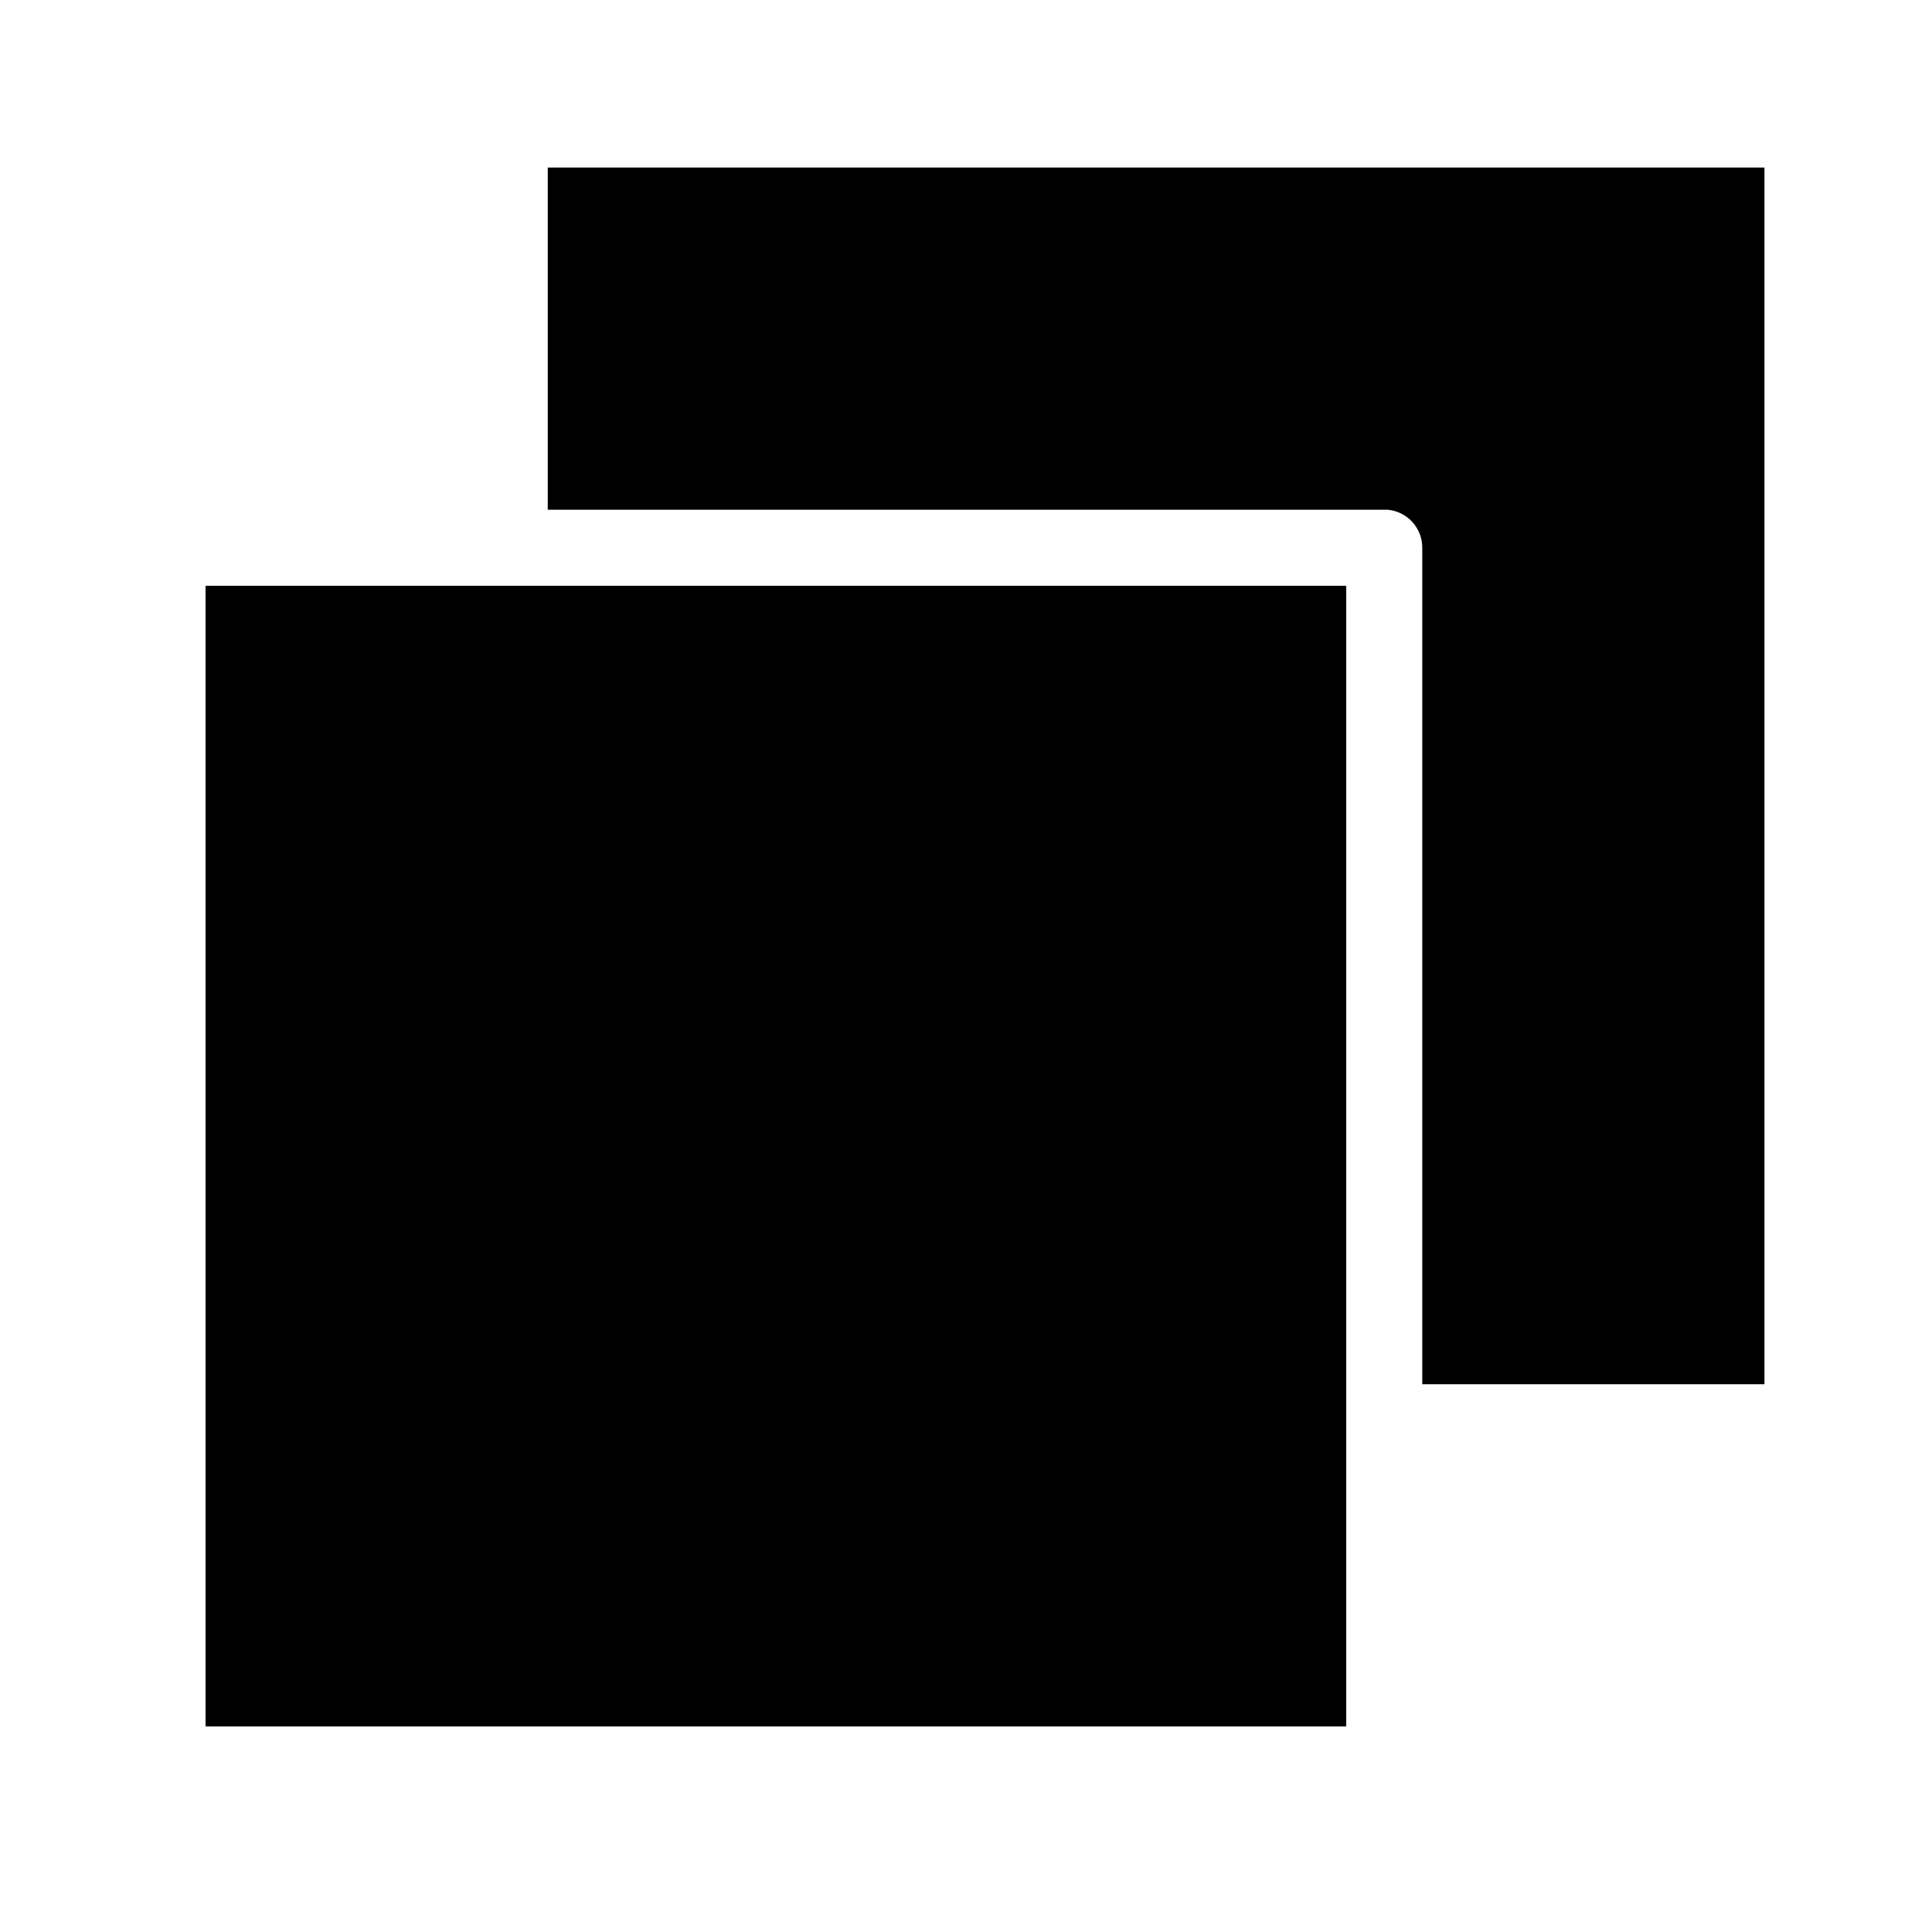
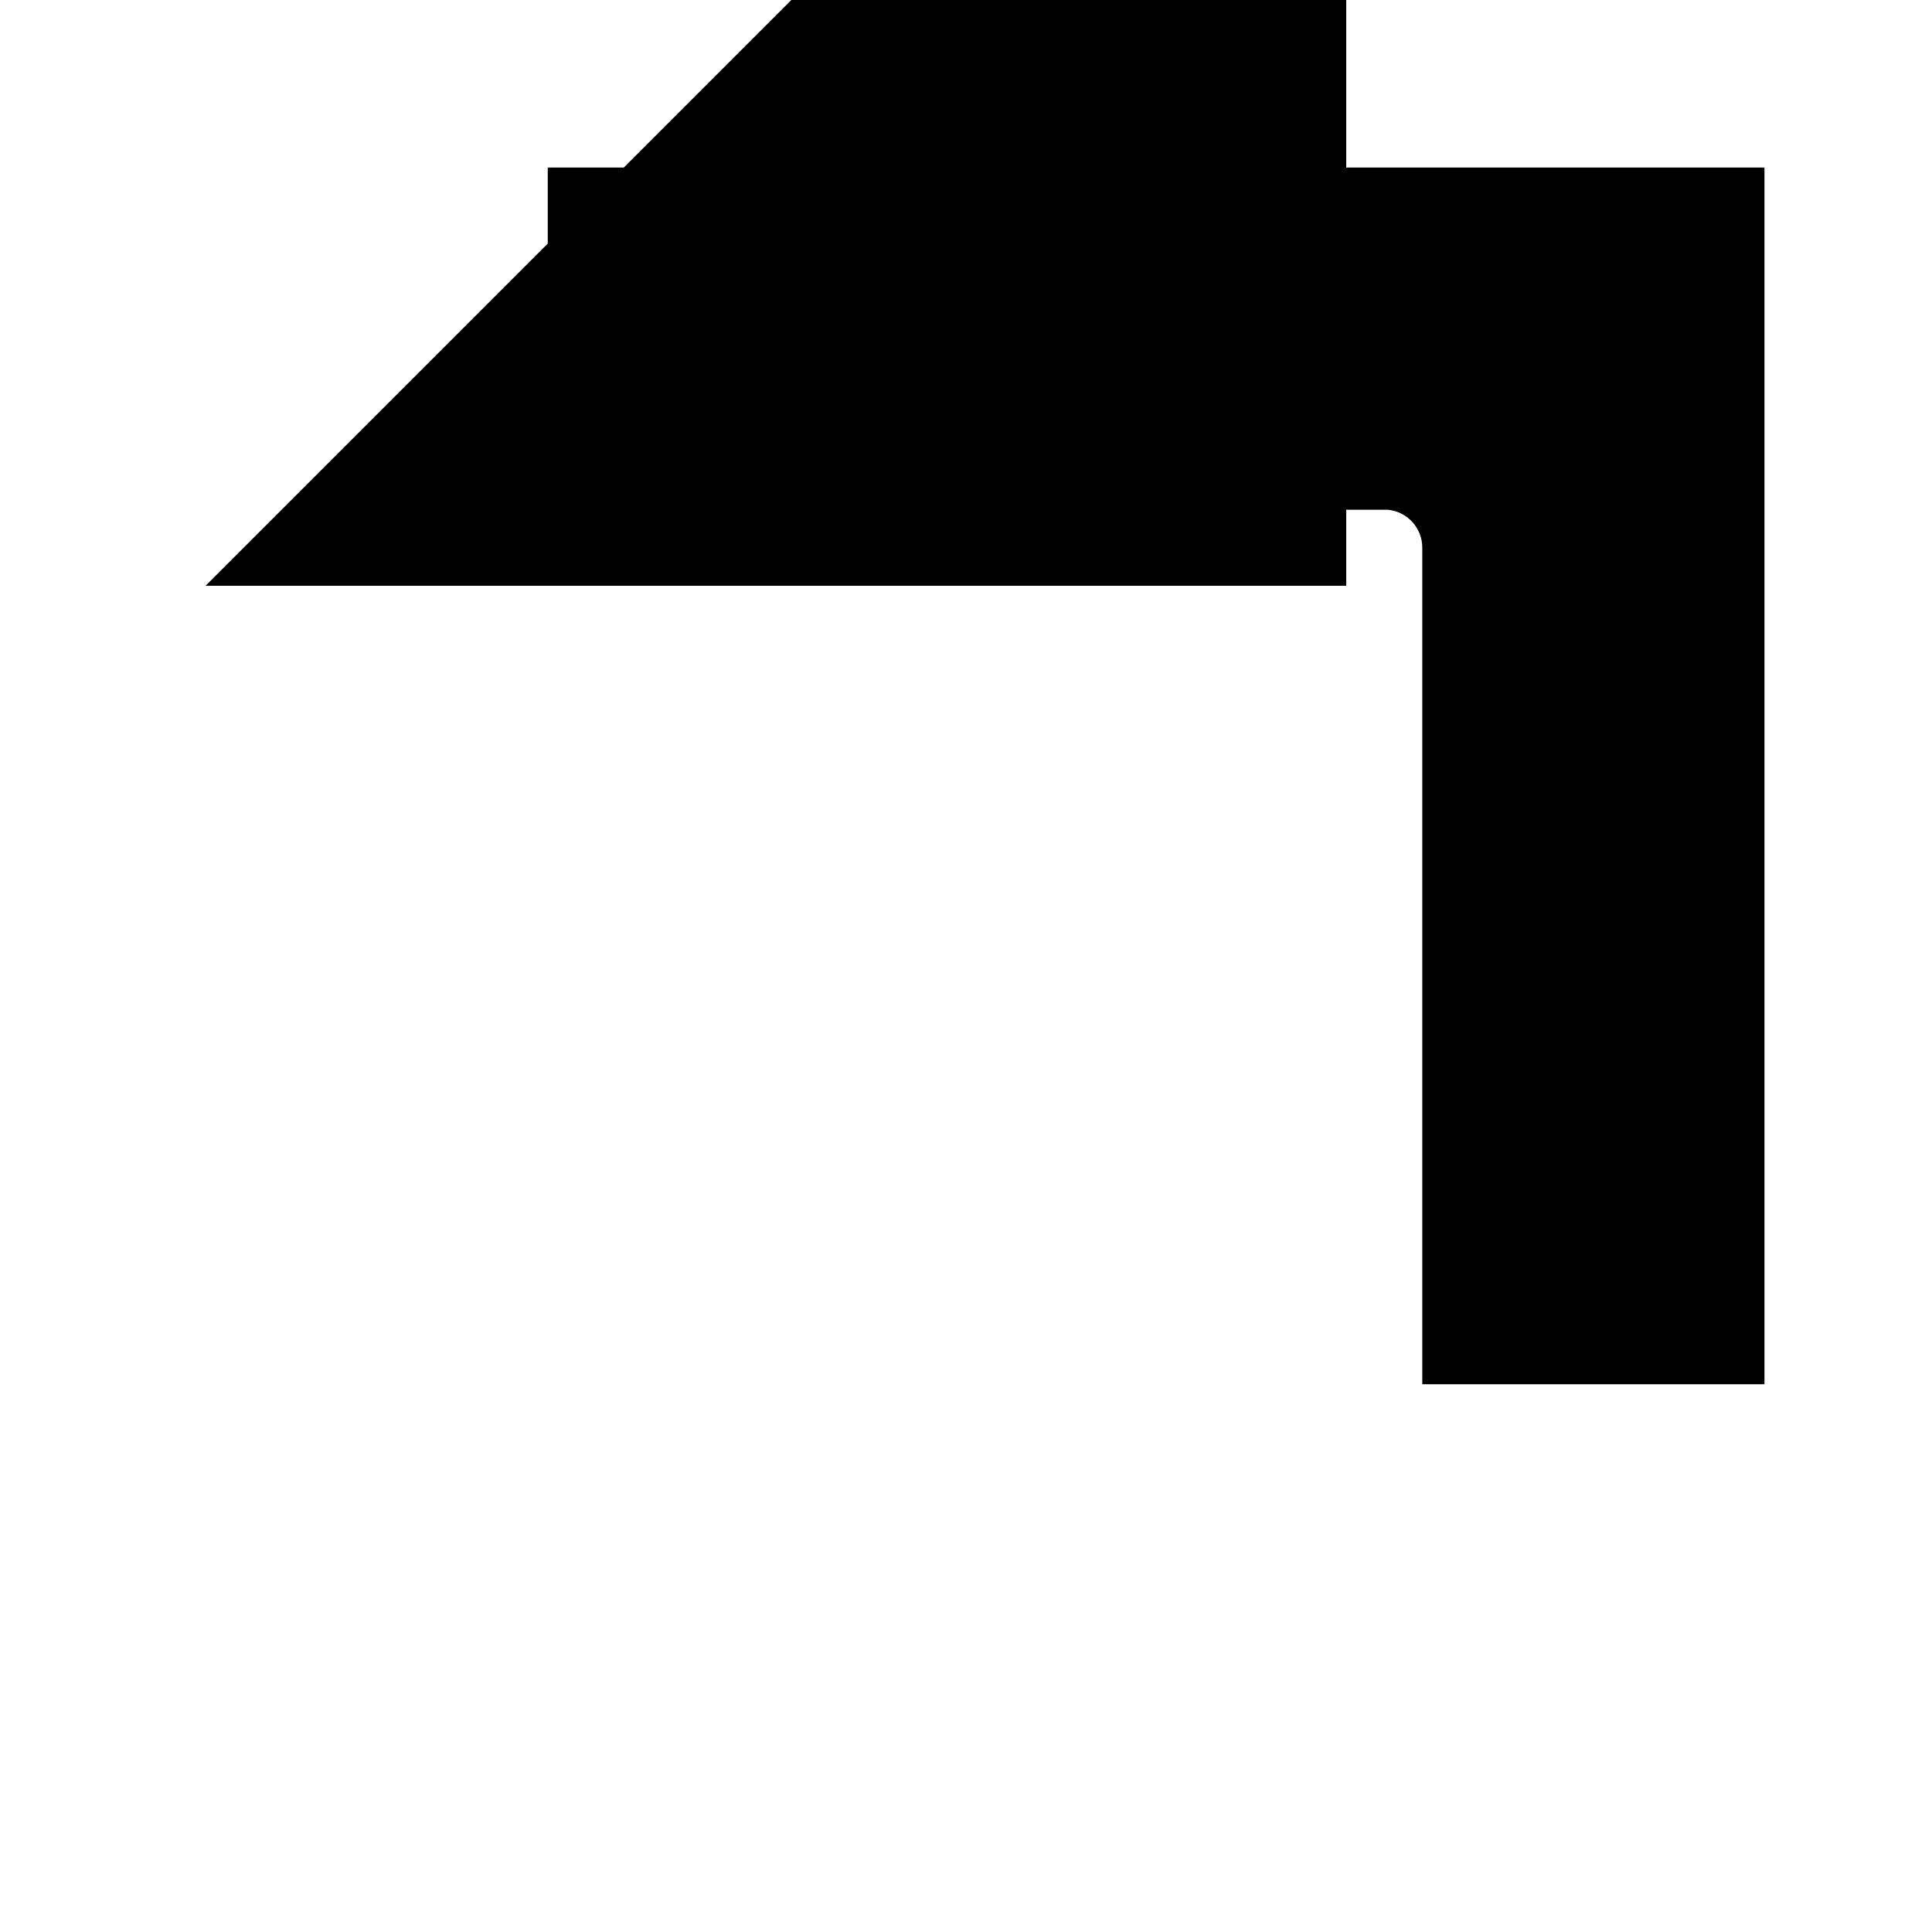
<svg xmlns="http://www.w3.org/2000/svg" fill="#000000" width="800px" height="800px" version="1.1" viewBox="144 144 512 512">
-   <path d="m289.16 188.4v90.688h221.68c0.316-0.016 0.629-0.016 0.945 0 5.191 0.488 9.152 4.859 9.133 10.074v221.68h90.684v-322.44zm-90.684 110.84v302.29h302.29v-302.29z" />
+   <path d="m289.16 188.4v90.688h221.68c0.316-0.016 0.629-0.016 0.945 0 5.191 0.488 9.152 4.859 9.133 10.074v221.68h90.684v-322.44zm-90.684 110.84h302.29v-302.29z" />
</svg>